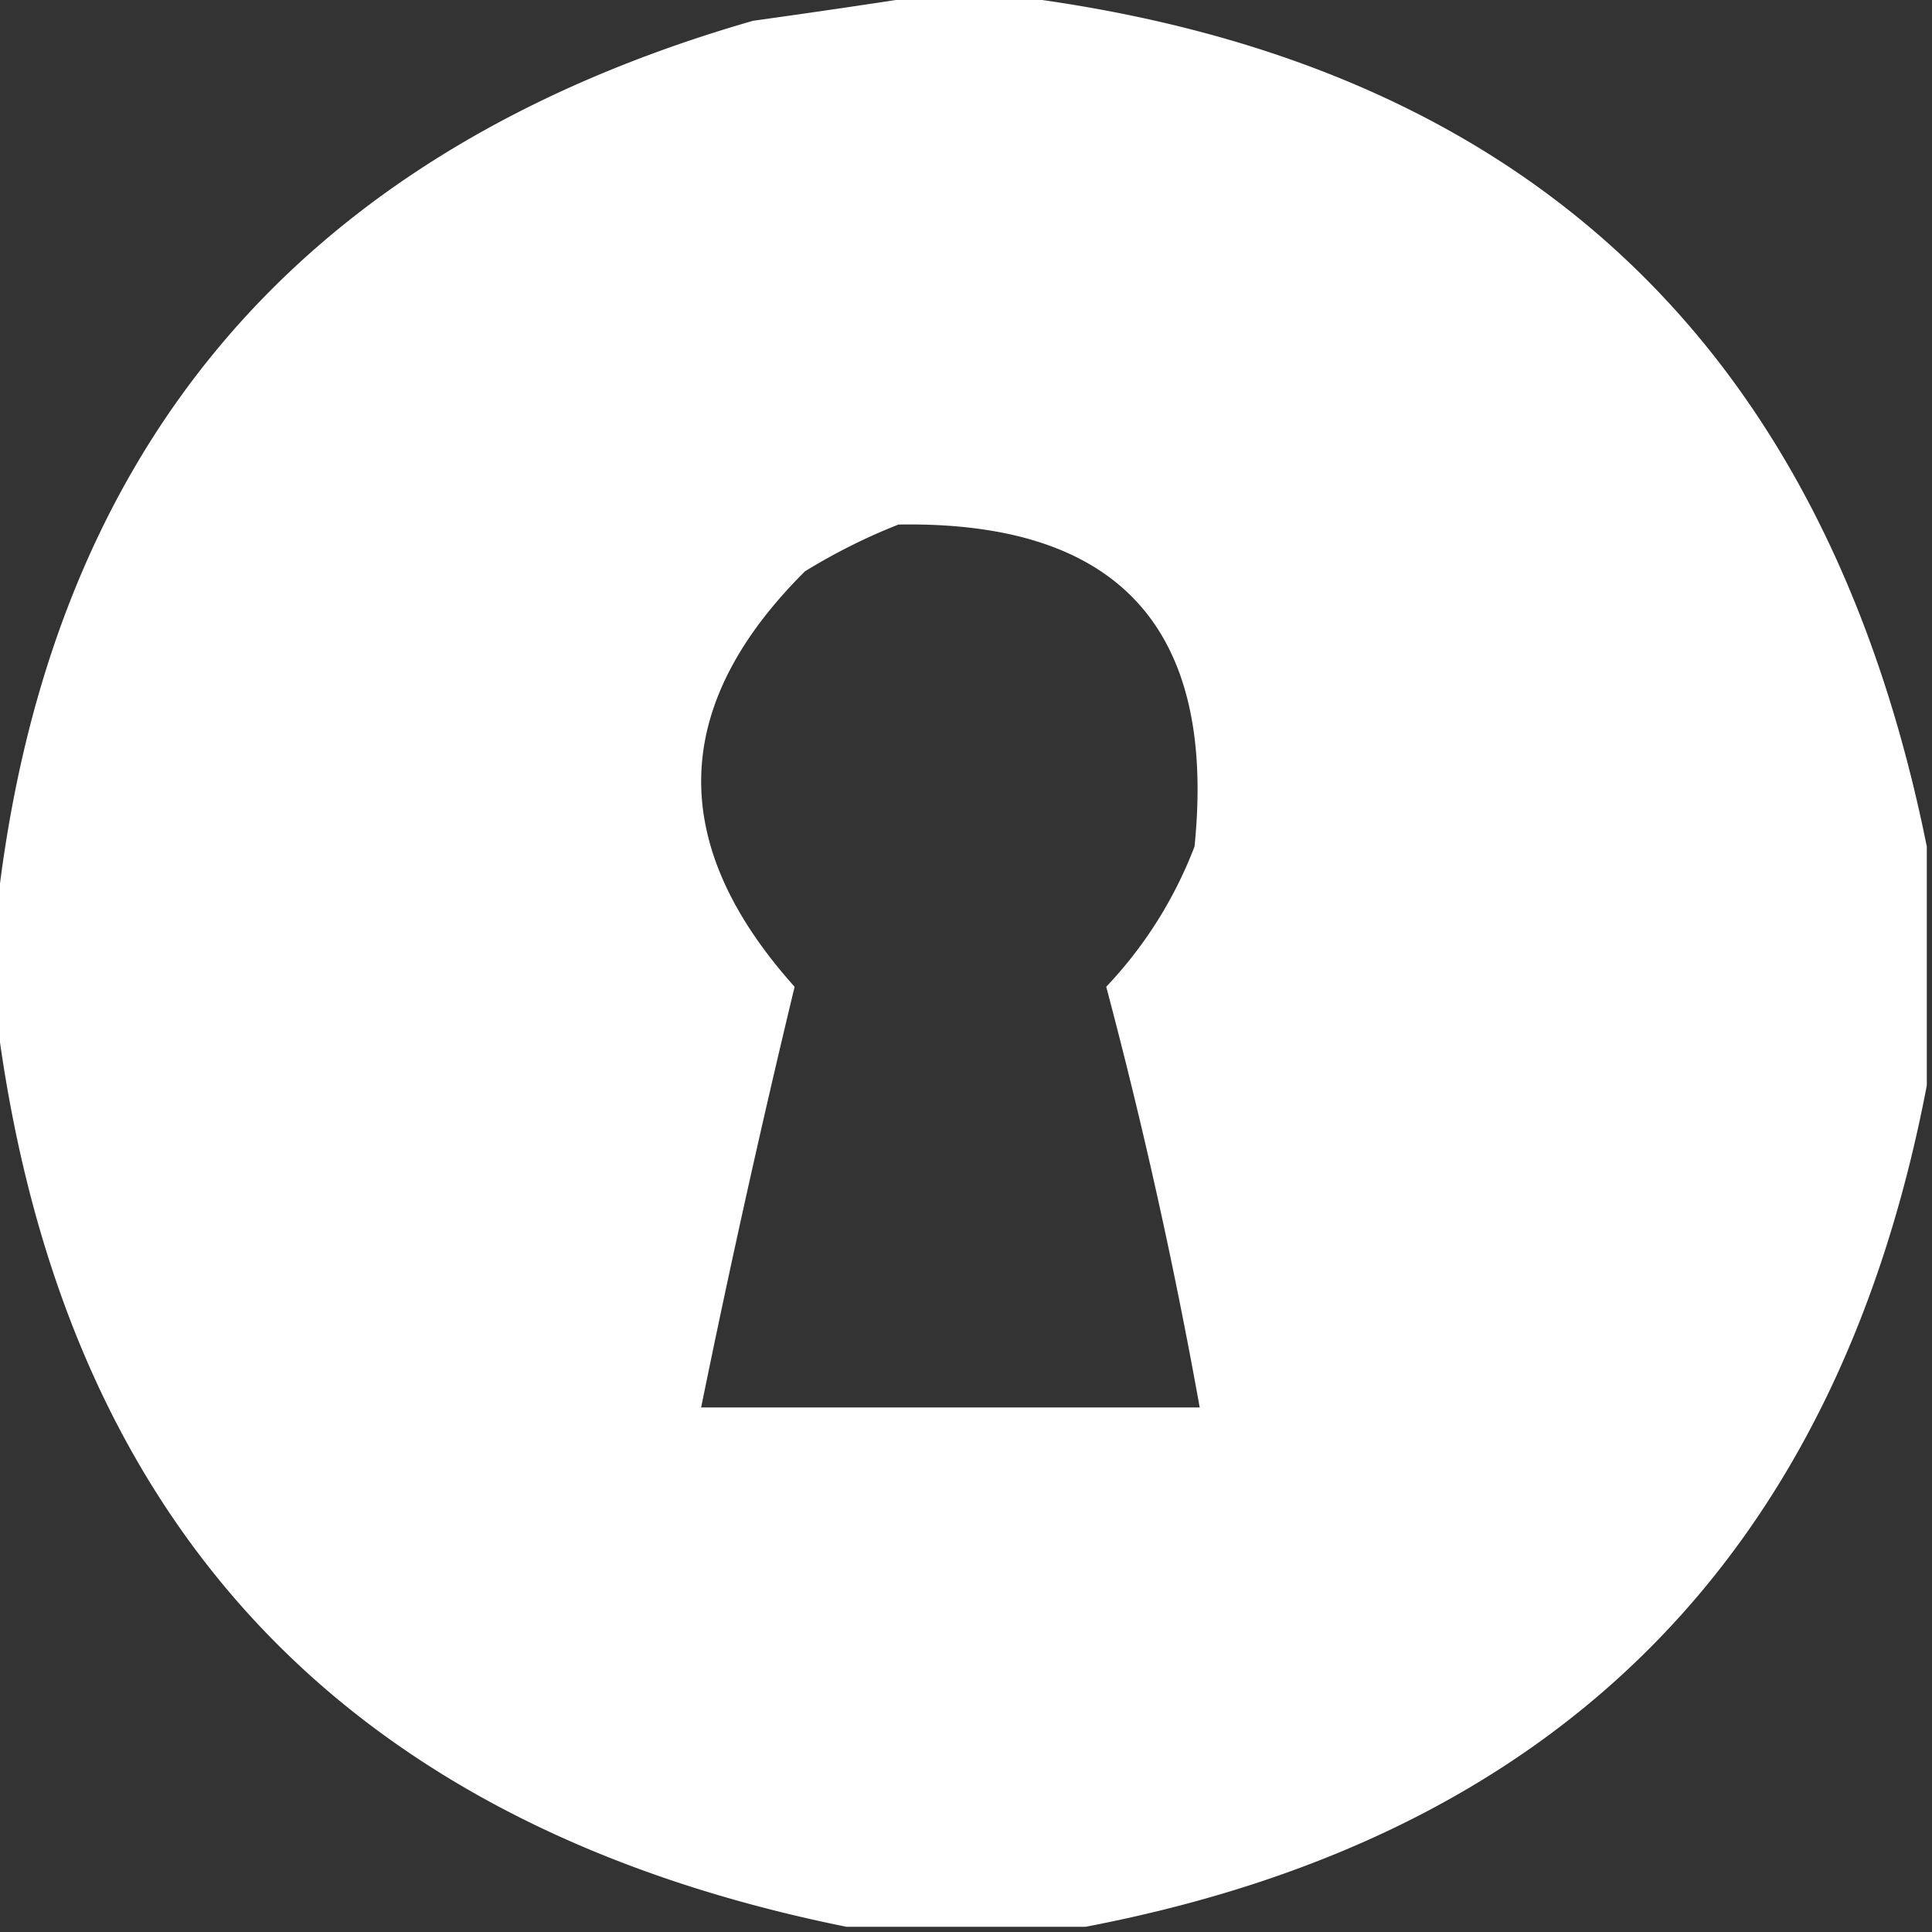
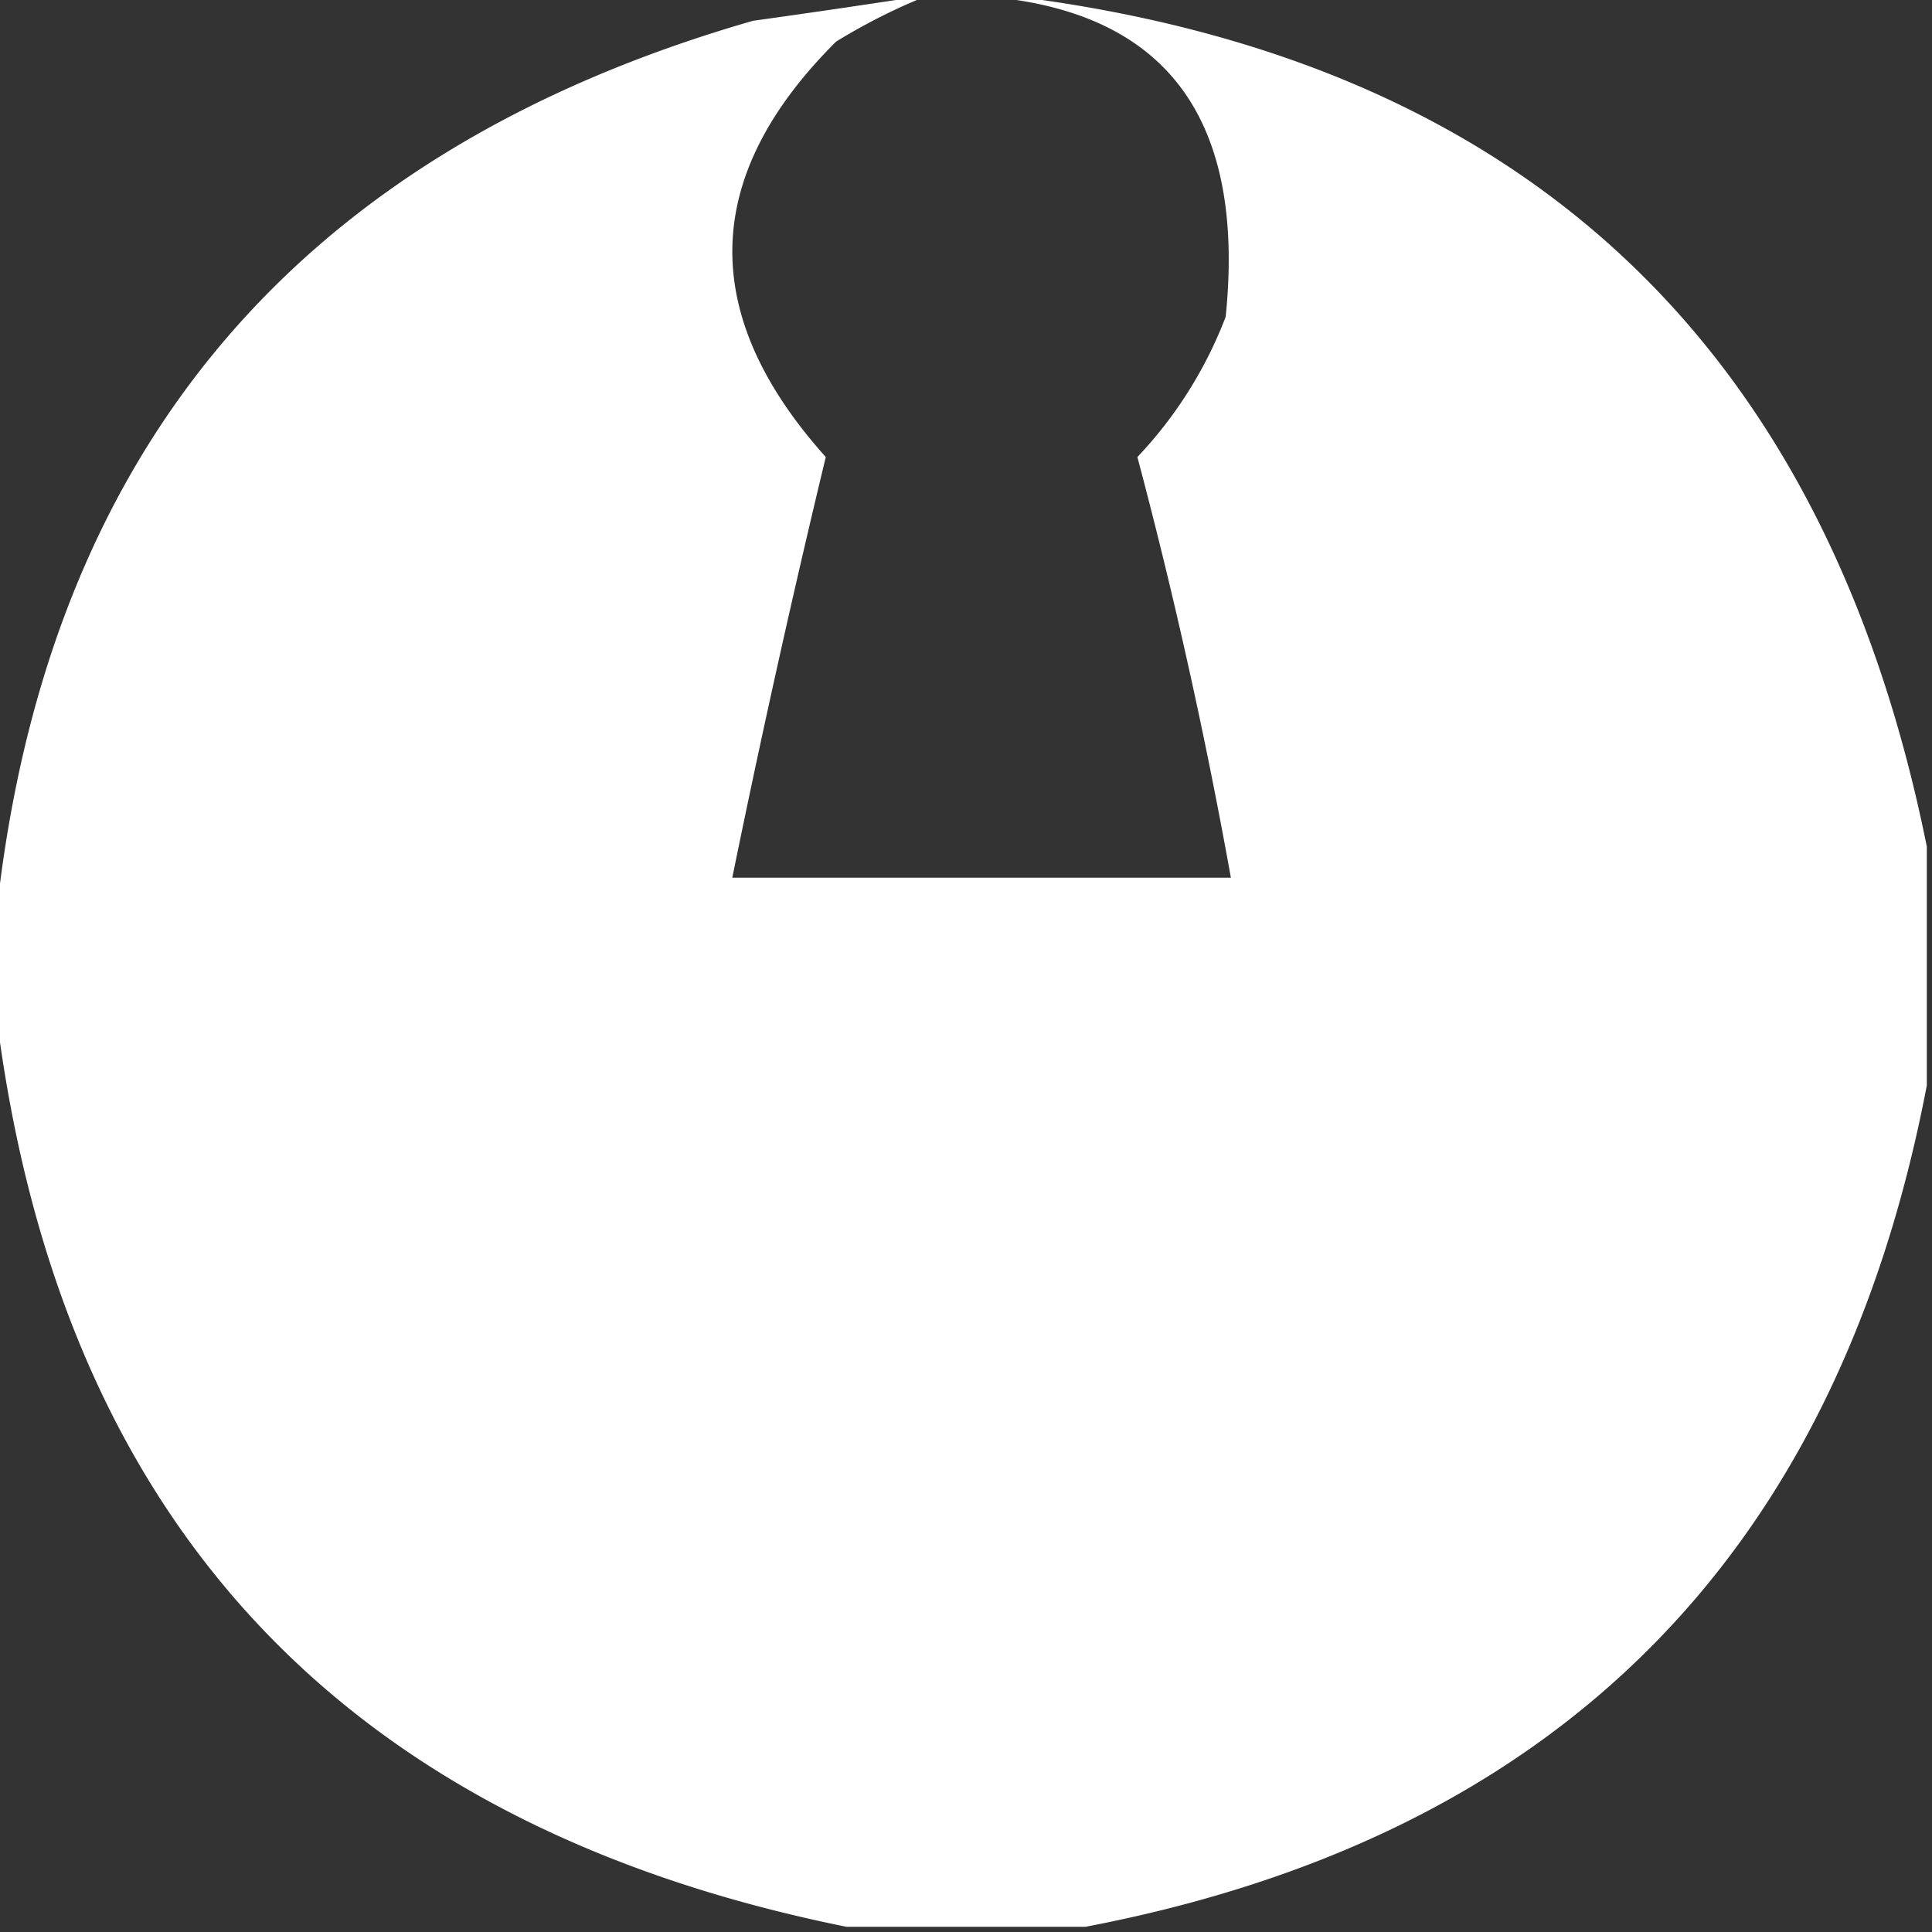
<svg xmlns="http://www.w3.org/2000/svg" style="shape-rendering:geometricPrecision;text-rendering:geometricPrecision;image-rendering:optimizeQuality;fill-rule:evenodd;clip-rule:evenodd" viewBox="0 0 186 186">
  <rect x="0" y="0" width="186" height="186" fill="#333333" stroke="none" />
-   <path fill="#ffff" d="M89.5-.5h7c49.49 5.824 79.157 33.157 89 82v23c-8.667 45.333-35.667 72.333-81 81h-23c-48.871-9.87-76.205-39.536-82-89v-7C3.927 43.893 28.26 14.726 72.5 2a1062.9 1062.9 0 0 0 17-2.5Zm-3 51c21.135-.365 30.635 9.968 28.5 31a40.726 40.726 0 0 1-8.5 13.5 506.211 506.211 0 0 1 9 40.5h-48c2.76-13.54 5.76-27.04 9-40.5-12.32-13.746-11.986-27.08 1-40 2.938-1.8 5.938-3.3 9-4.5Z" />
+   <path fill="#ffff" d="M89.5-.5h7c49.49 5.824 79.157 33.157 89 82v23c-8.667 45.333-35.667 72.333-81 81h-23c-48.871-9.87-76.205-39.536-82-89v-7C3.927 43.893 28.26 14.726 72.5 2a1062.9 1062.9 0 0 0 17-2.5Zc21.135-.365 30.635 9.968 28.5 31a40.726 40.726 0 0 1-8.5 13.5 506.211 506.211 0 0 1 9 40.5h-48c2.76-13.54 5.76-27.04 9-40.5-12.32-13.746-11.986-27.08 1-40 2.938-1.8 5.938-3.3 9-4.5Z" />
</svg>